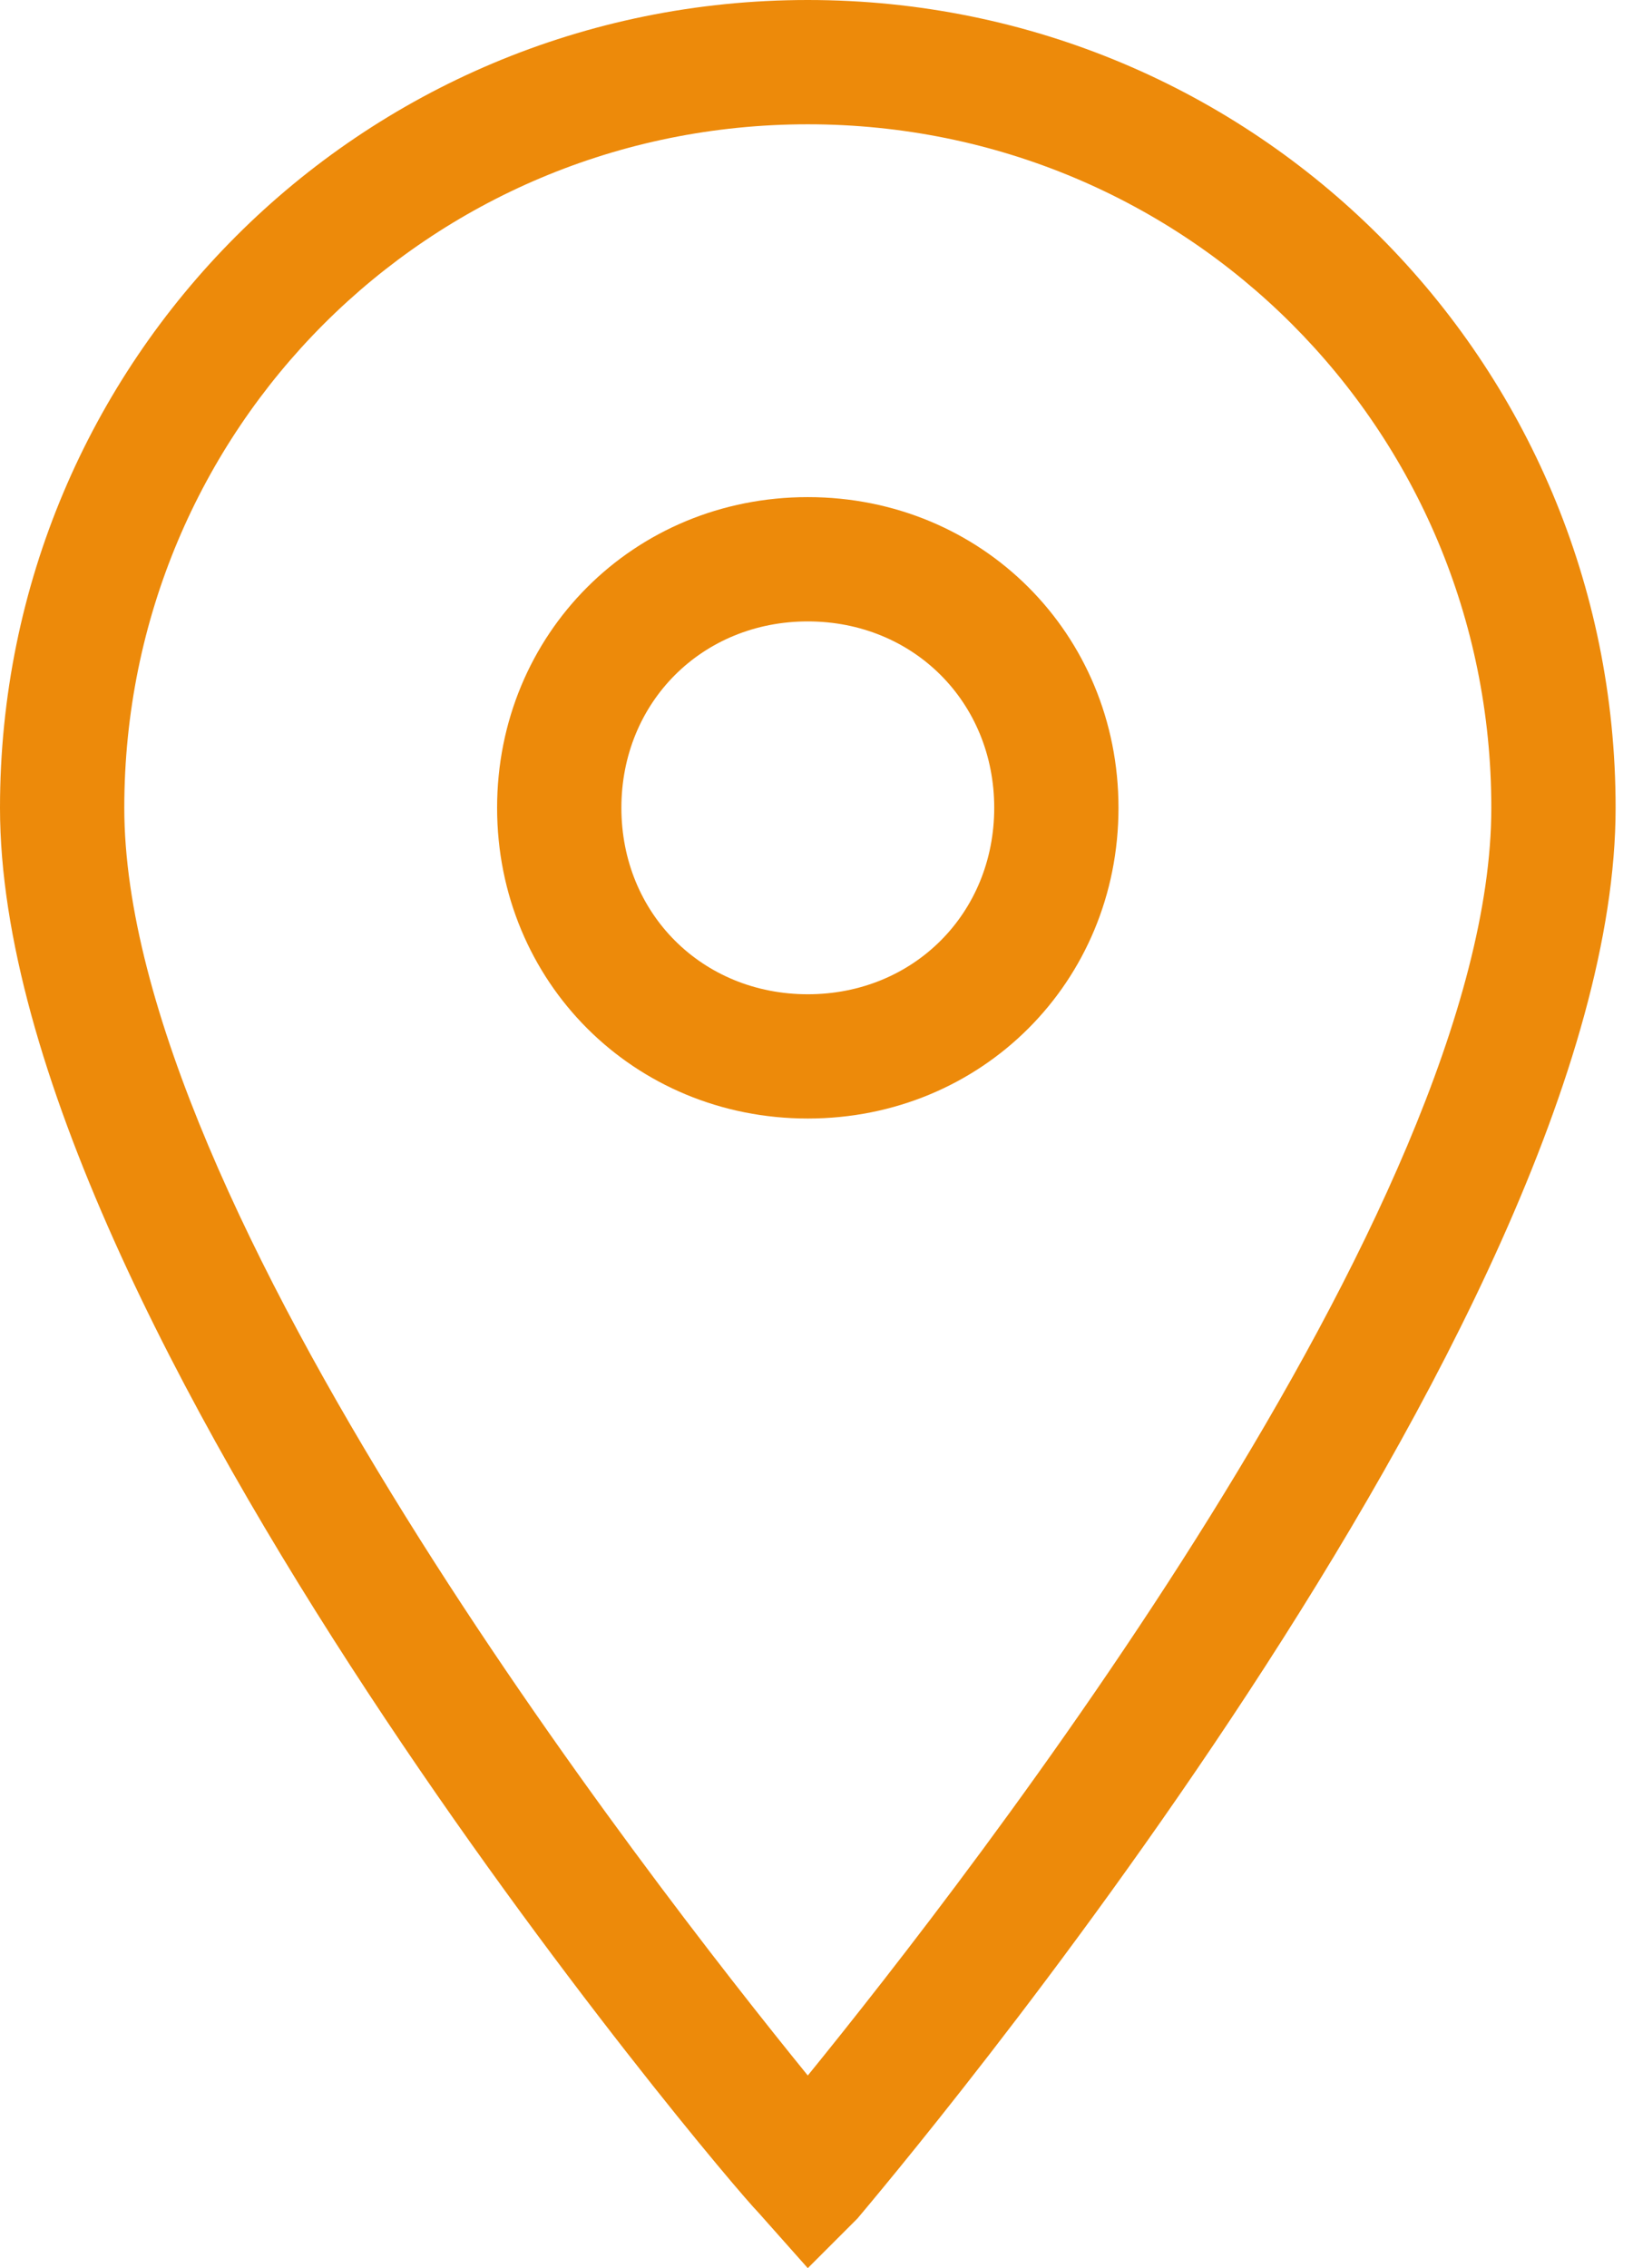
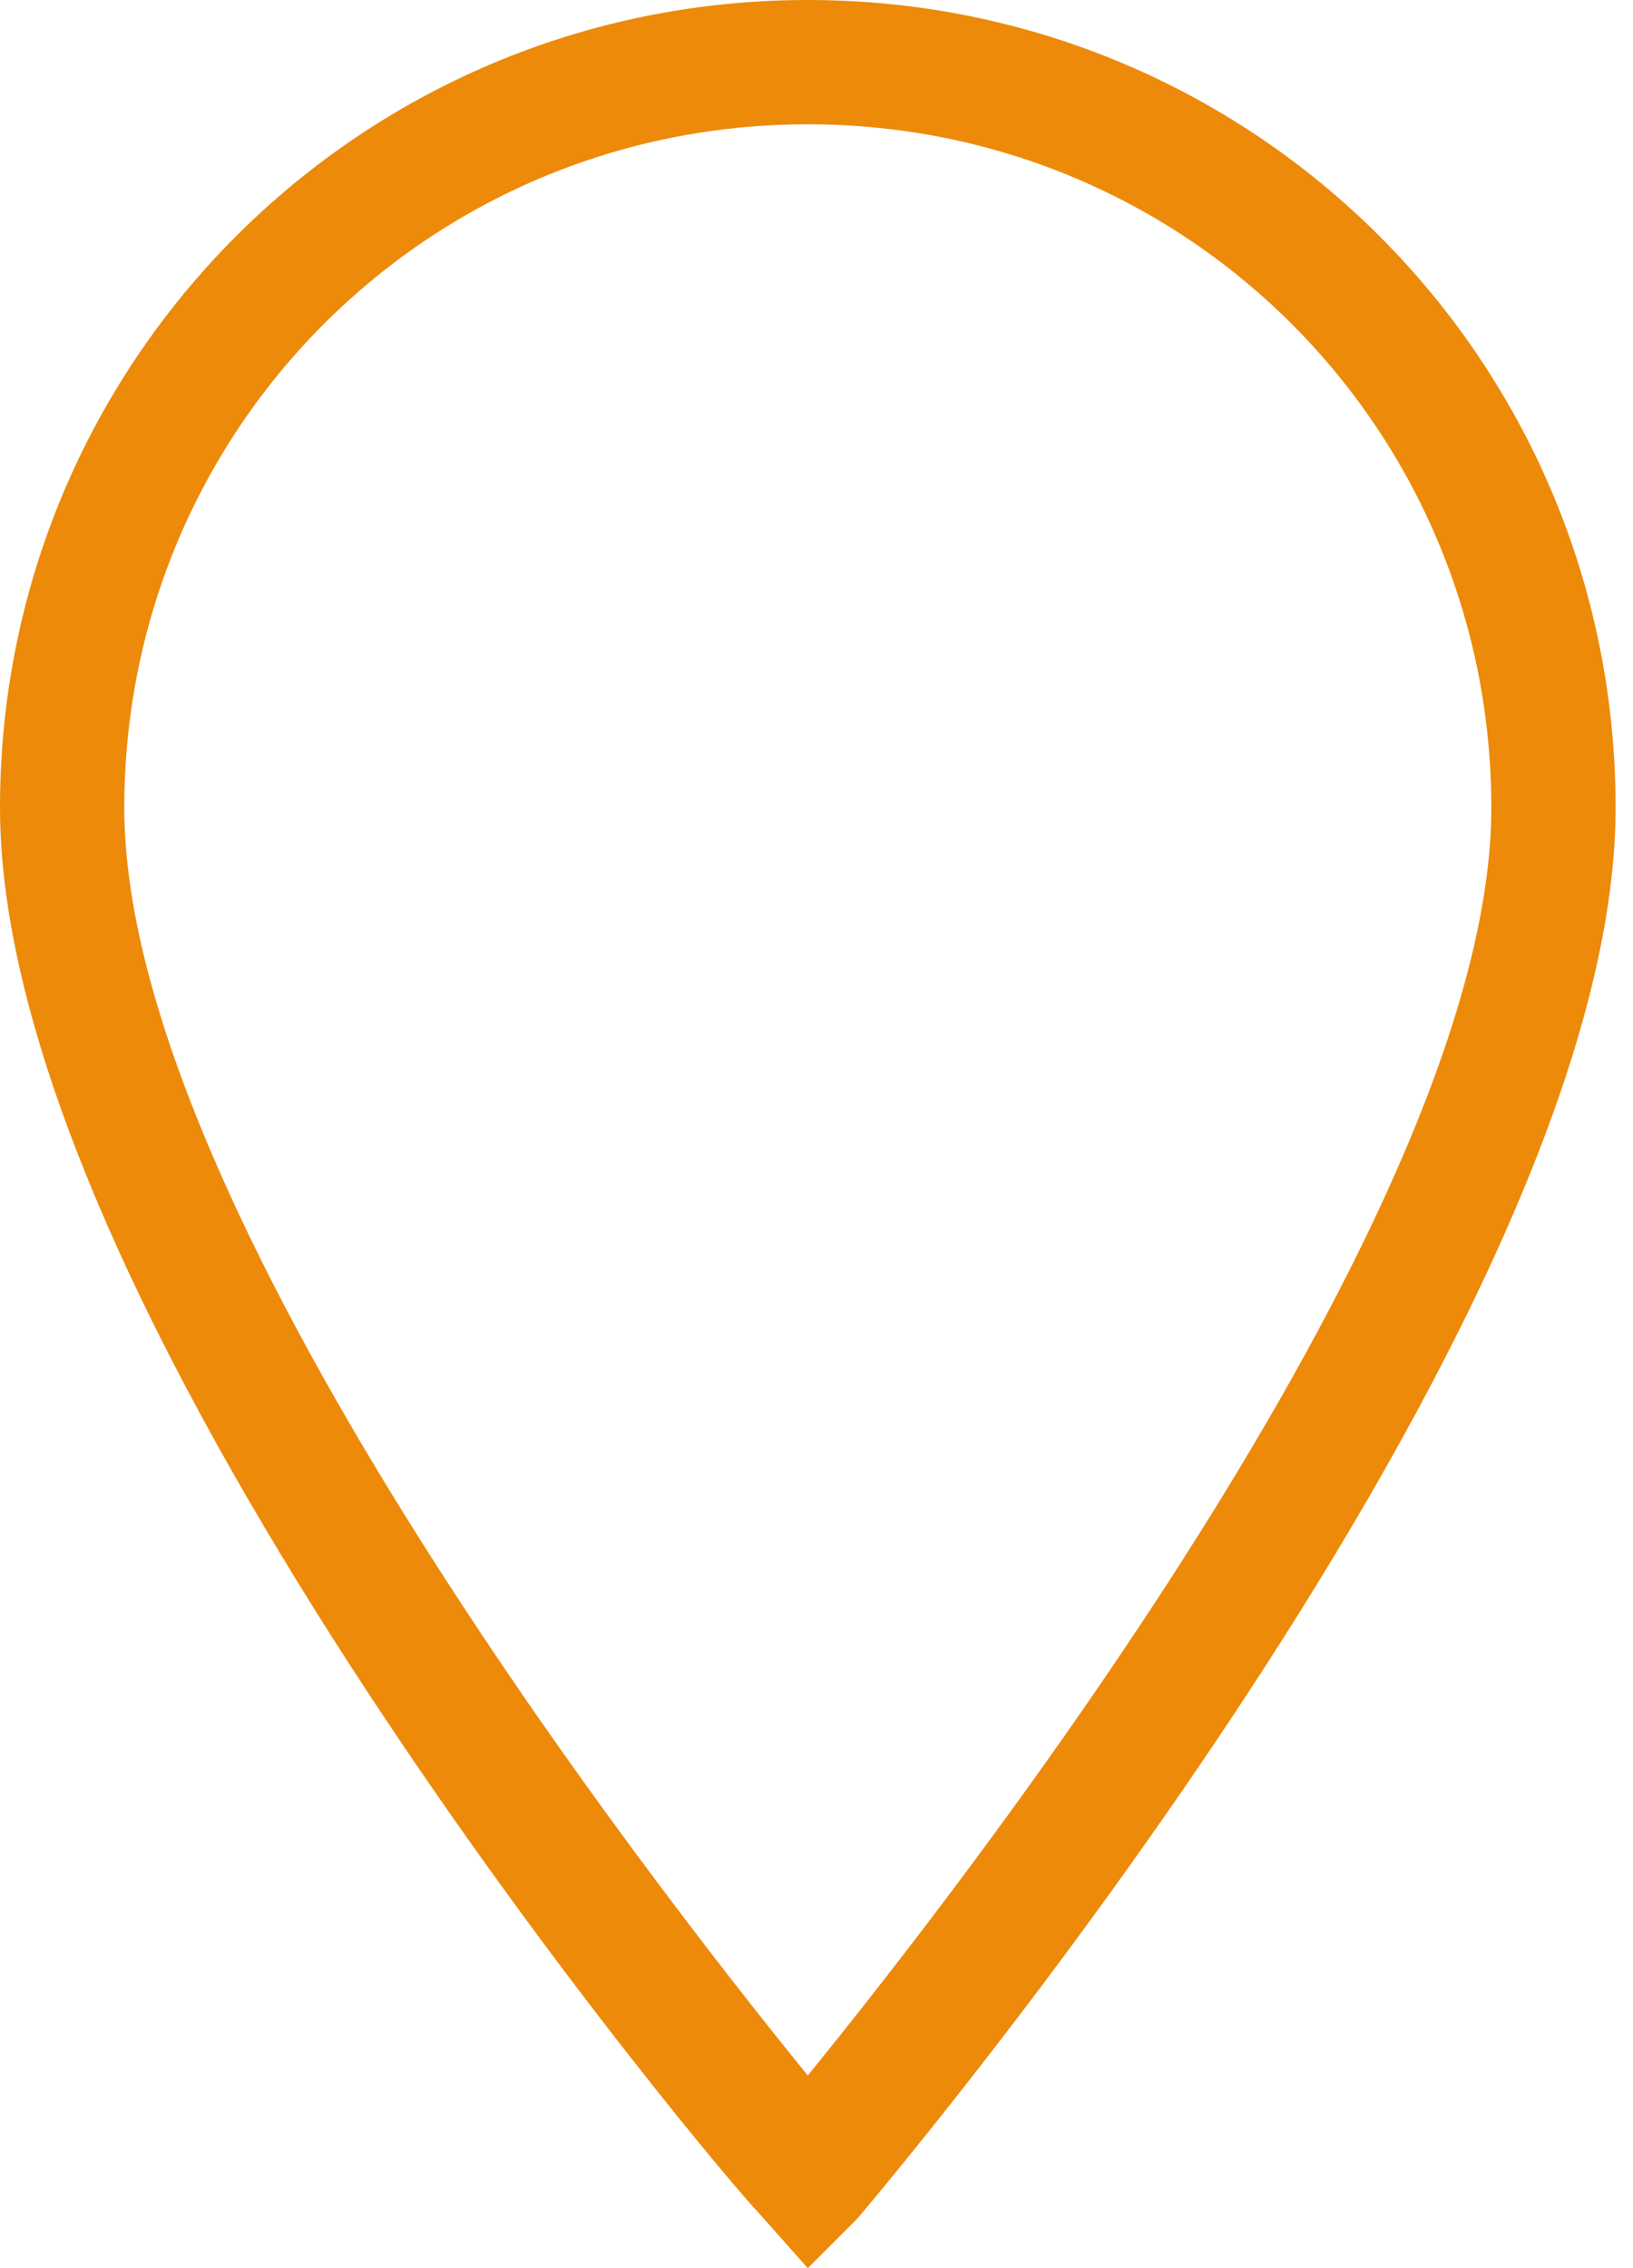
<svg xmlns="http://www.w3.org/2000/svg" width="54" height="75" viewBox="0 0 54 75" fill="none">
  <path d="M26.712 75L25.069 73.151C24.041 72.123 0 43.767 0 26.712C0 11.918 11.918 0 26.712 0C41.507 0 53.425 11.918 53.425 26.712C53.425 43.767 29.384 72.123 28.356 73.356L26.712 75ZM26.712 4.11C14.178 4.11 4.11 14.178 4.11 26.712C4.11 39.863 21.37 62.055 26.712 68.63C32.055 62.055 49.315 39.863 49.315 26.712C49.315 14.178 39.247 4.11 26.712 4.11Z" fill="#ED8A0A" />
-   <path d="M26.712 36.986C20.959 36.986 16.438 32.466 16.438 26.712C16.438 20.959 20.959 16.438 26.712 16.438C32.466 16.438 36.986 20.959 36.986 26.712C36.986 32.466 32.466 36.986 26.712 36.986ZM26.712 20.548C23.219 20.548 20.548 23.219 20.548 26.712C20.548 30.206 23.219 32.877 26.712 32.877C30.206 32.877 32.877 30.206 32.877 26.712C32.877 23.219 30.206 20.548 26.712 20.548Z" fill="#ED8A0A" />
</svg>